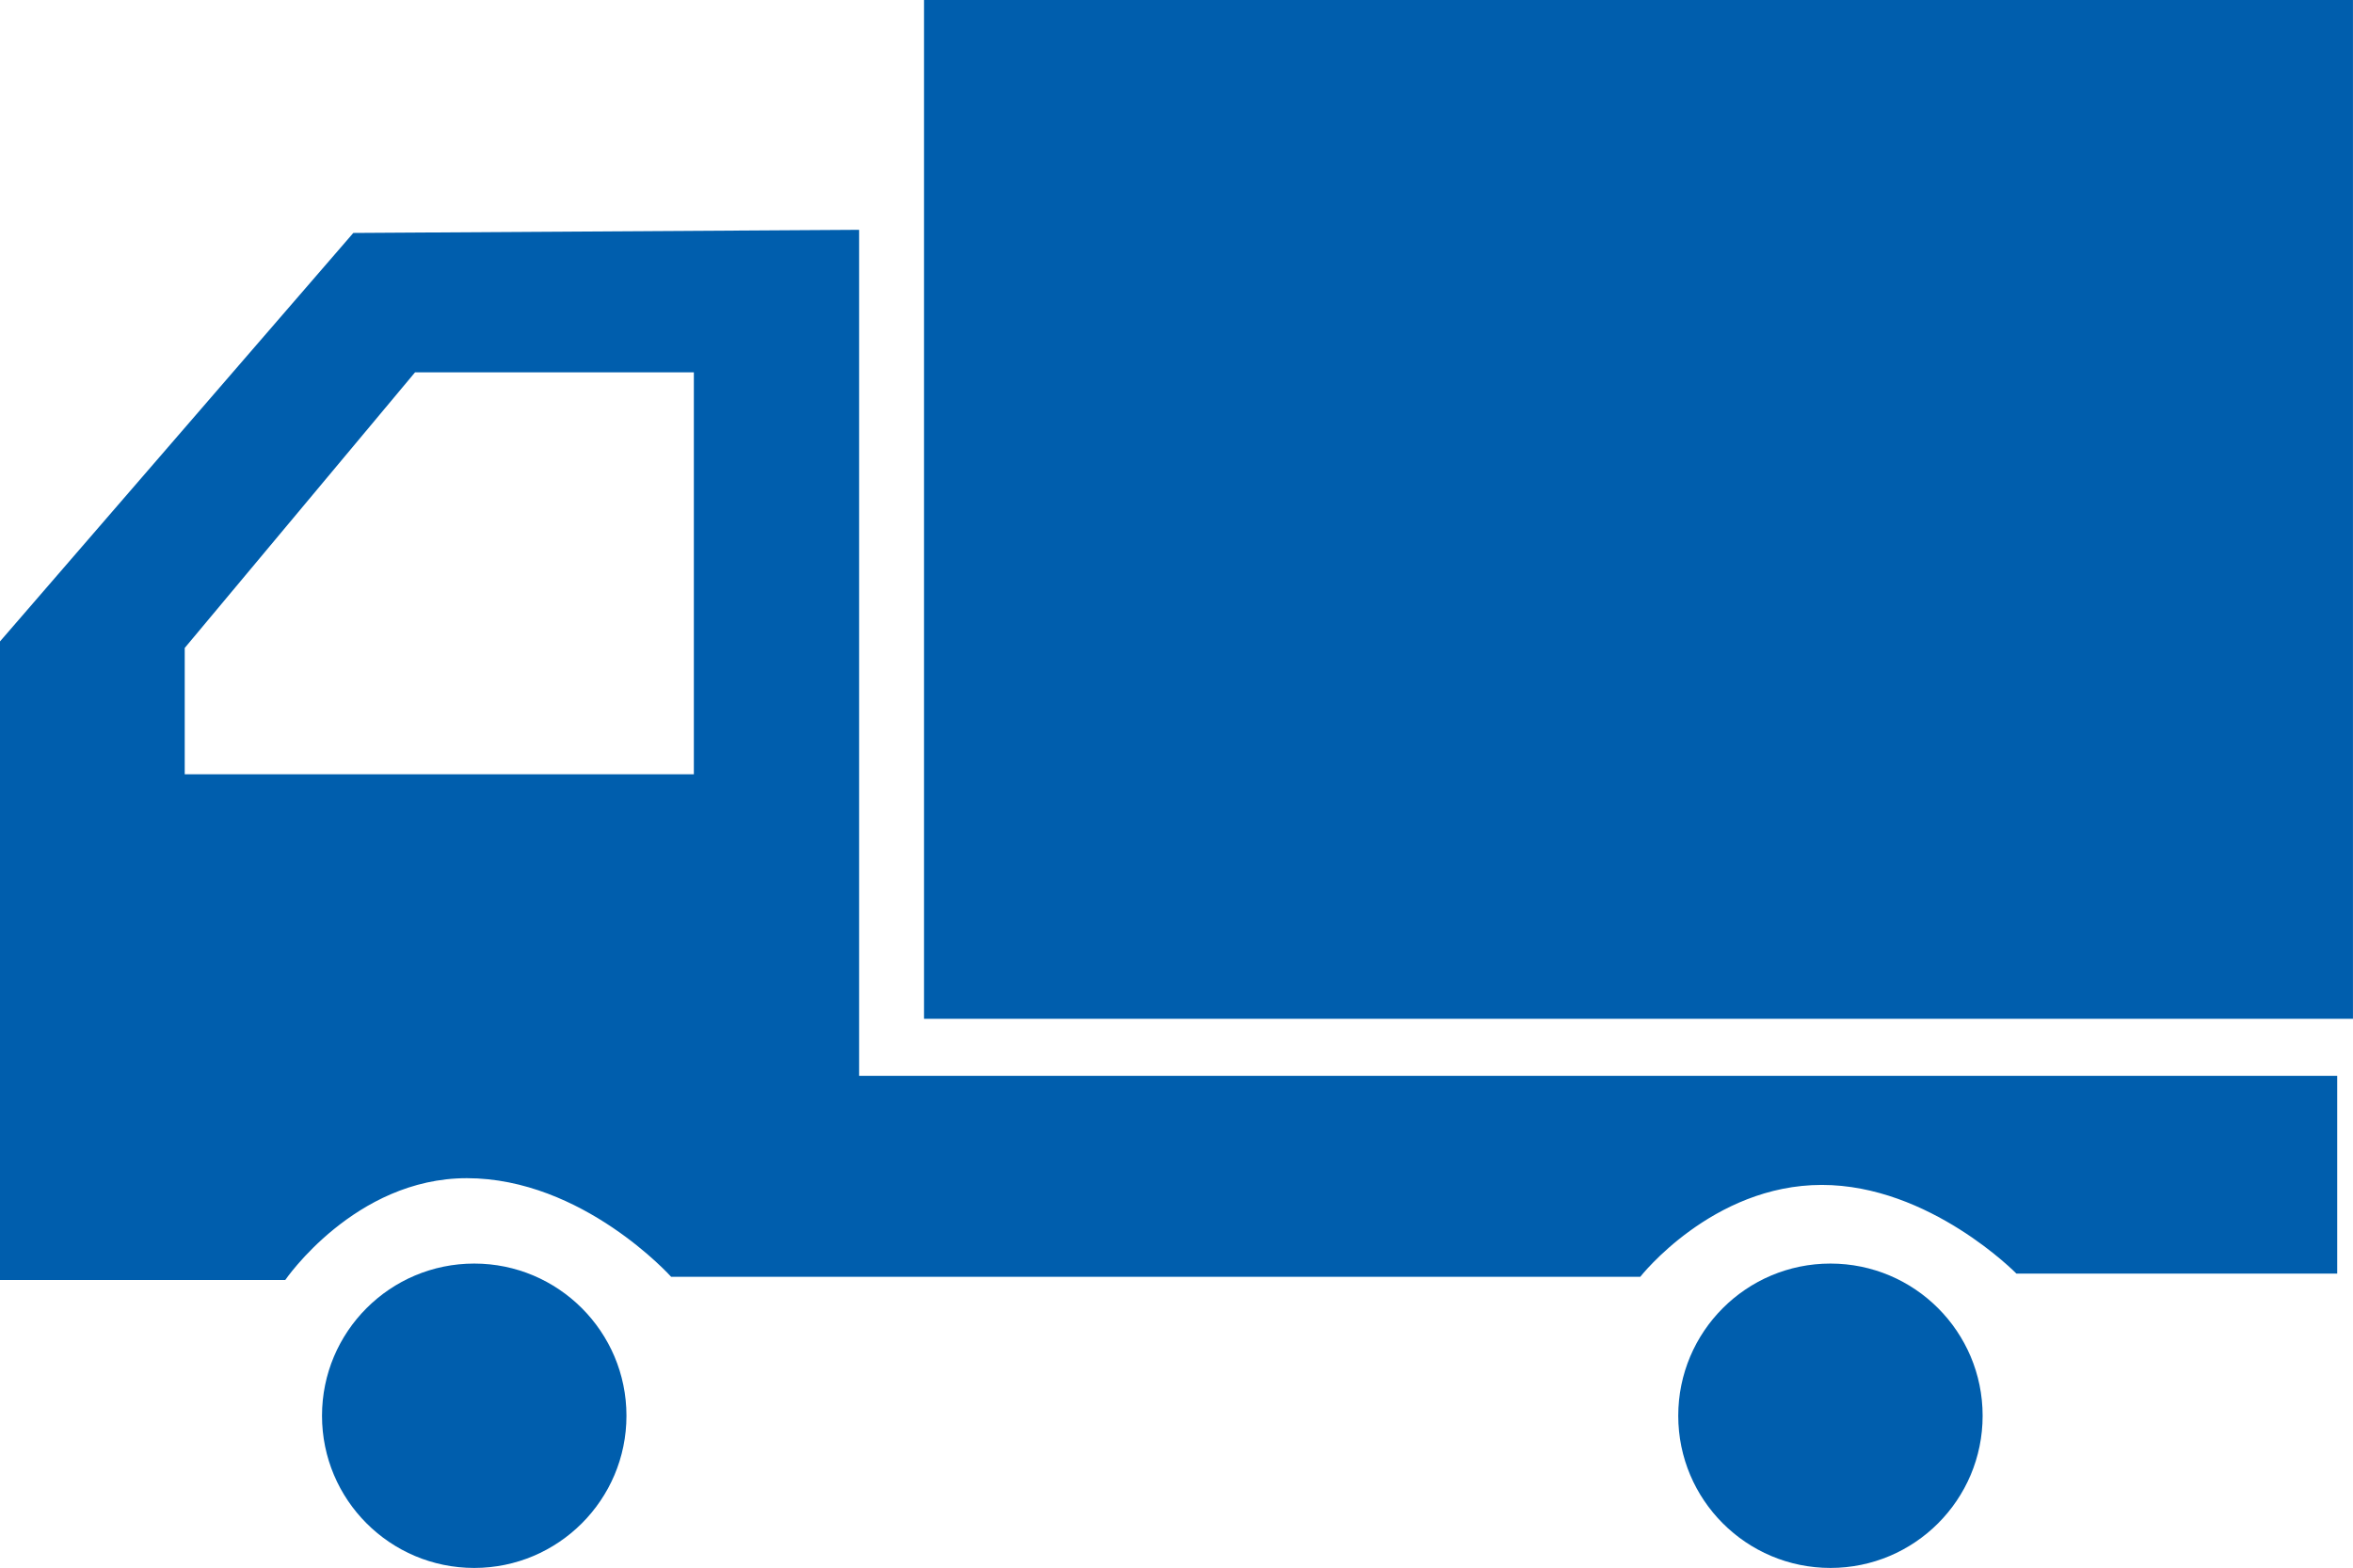
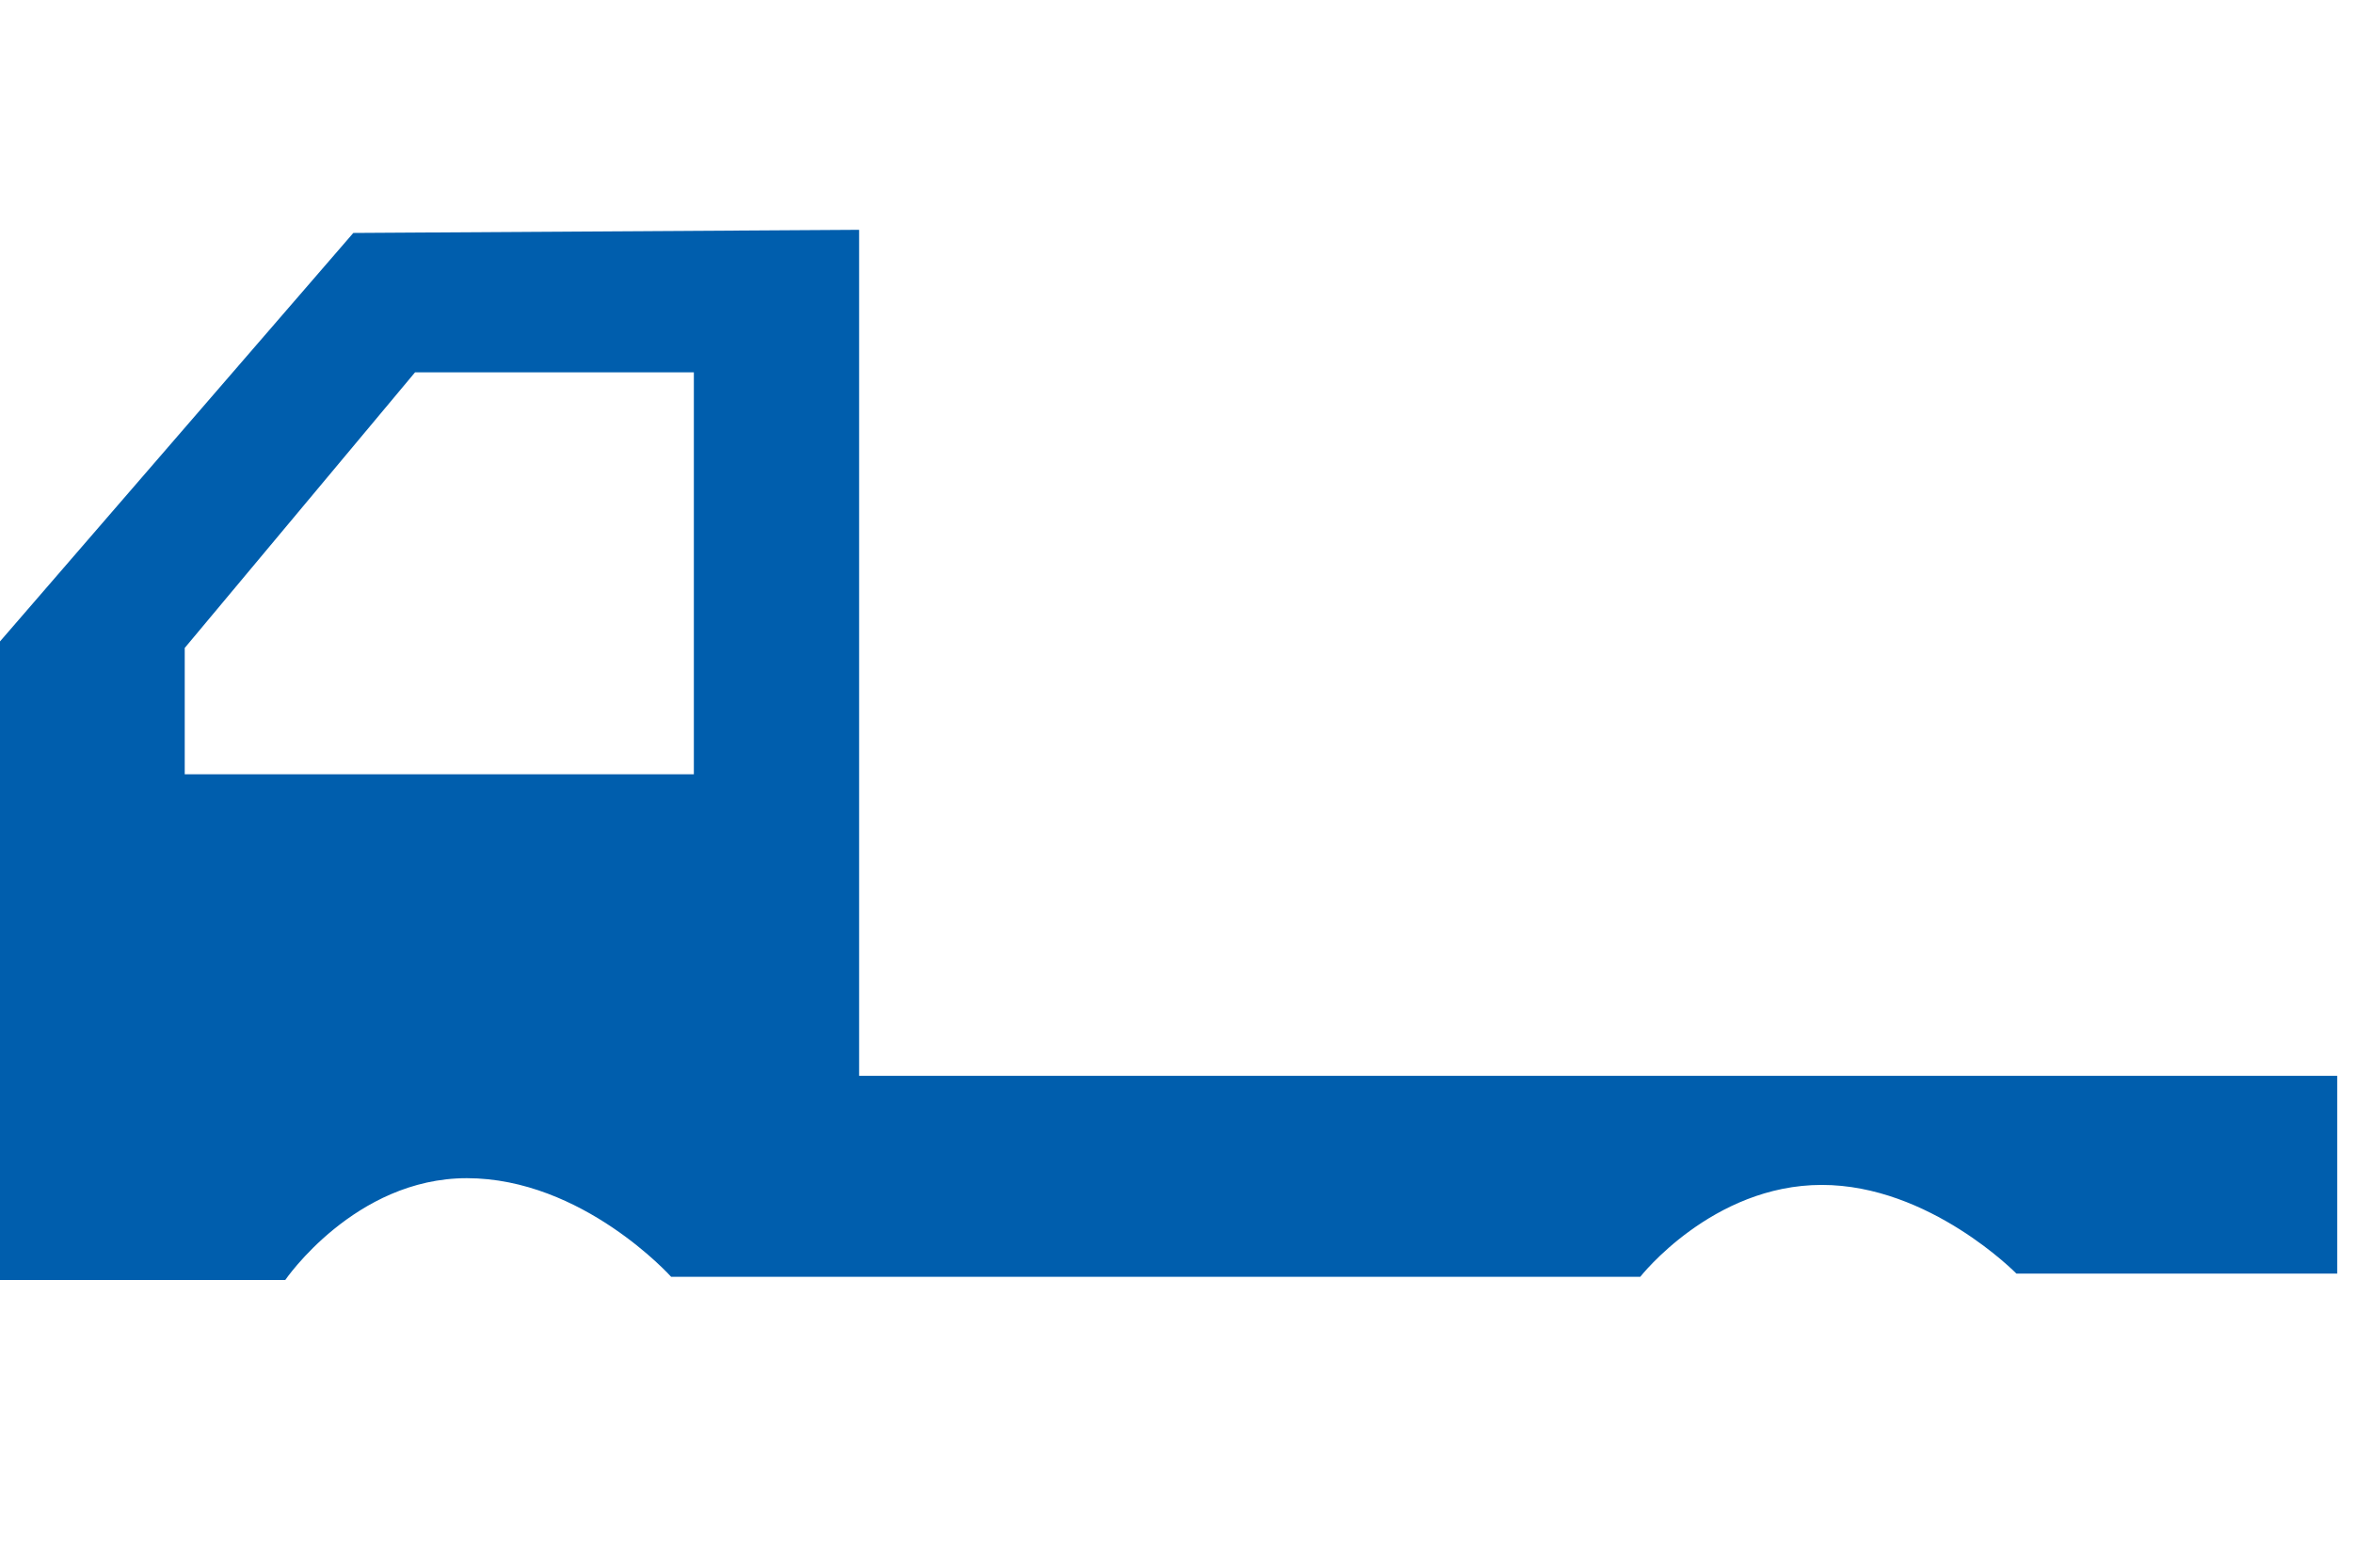
<svg xmlns="http://www.w3.org/2000/svg" id="_レイヤー_2" width="66.745" height="44.476" viewBox="0 0 66.745 44.476">
  <g id="_レイヤー_2-2">
-     <rect x="26.211" width="40.533" height="28.9" fill="#005ead" />
-     <path d="M17.77,40.16c0,2.384-1.937,4.317-4.318,4.317-2.386,0-4.318-1.933-4.318-4.317,0-2.384,1.932-4.317,4.318-4.317,2.381,0,4.318,1.933,4.318,4.317Z" fill="#005ead" />
-     <circle cx="51.922" cy="40.16" r="4.317" fill="#005ead" />
    <path d="M24.37,30.518V6.519l-14.348.089L0,18.195v18.115h8.091s1.971-2.889,5.151-2.889c3.287,0,5.795,2.797,5.795,2.797h27.491s2.038-2.606,5.149-2.606c3.059,0,5.52,2.515,5.52,2.515h9.1v-5.61H24.37ZM19.681,21.963H5.24v-3.583l6.533-7.818h7.909v11.401Z" fill="#005ead" />
  </g>
</svg>